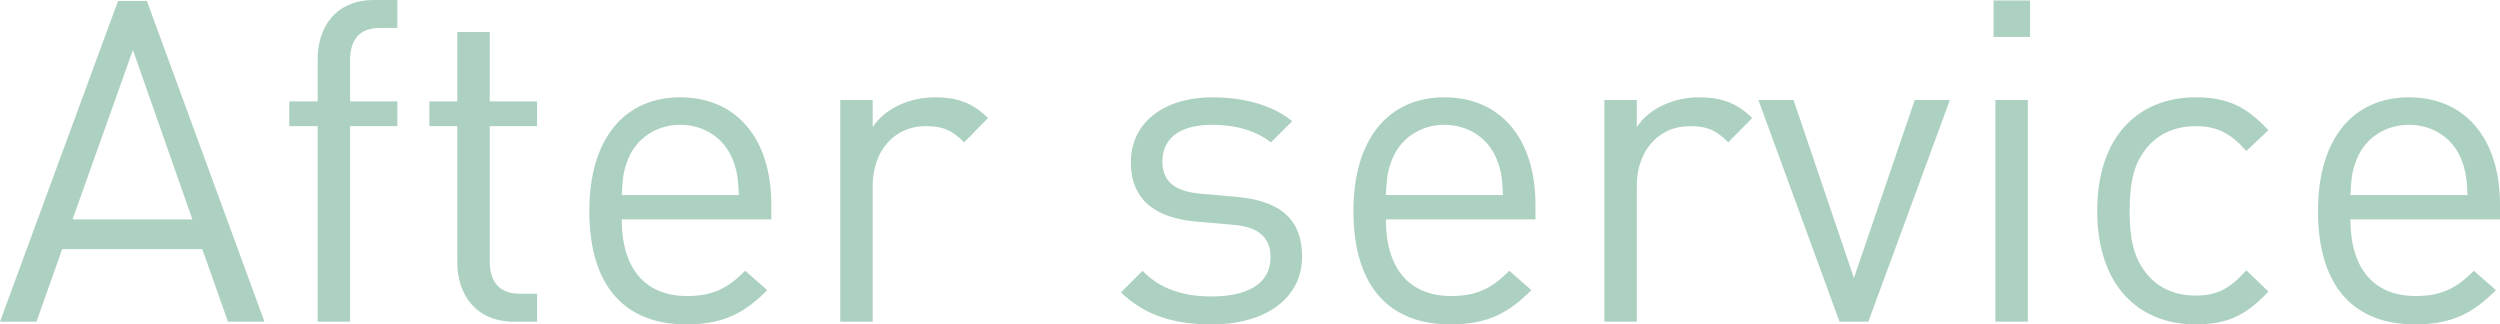
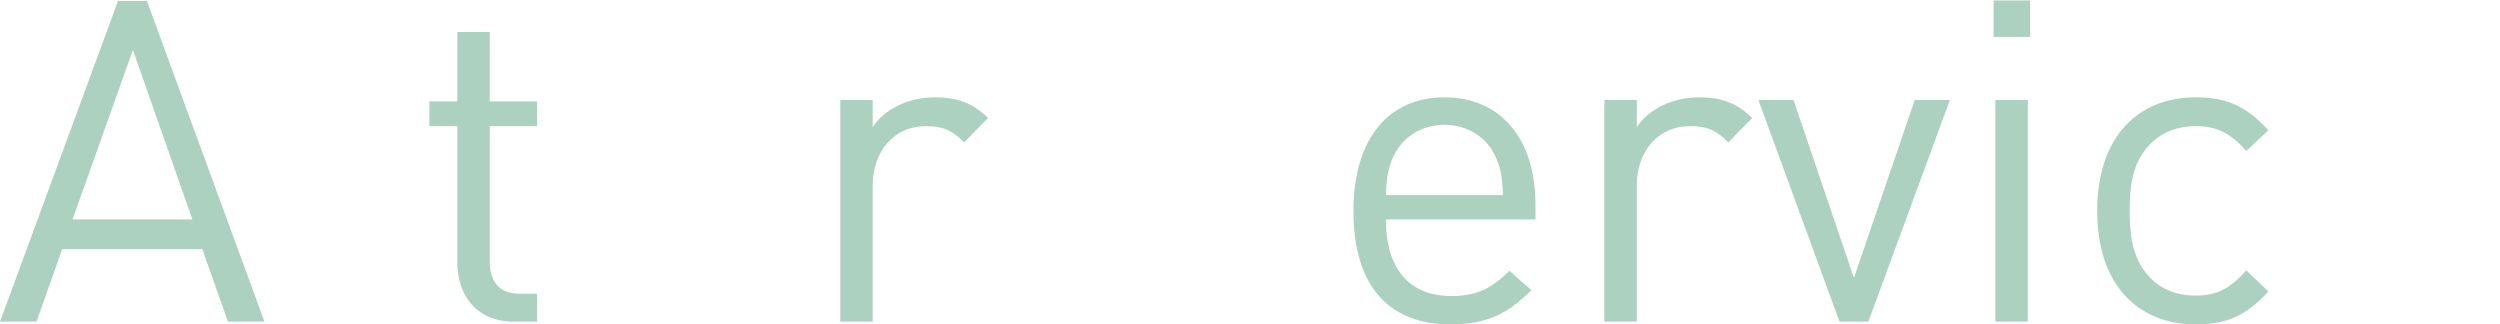
<svg xmlns="http://www.w3.org/2000/svg" id="_イヤー_2" viewBox="0 0 443.91 57.6">
  <defs>
    <style>.cls-1{fill:#add1c1;}</style>
  </defs>
  <g id="cnt04">
    <g>
      <path class="cls-1" d="M40.48,57.12l-4.56-12.88H11.04l-4.56,12.88H0L20.96,.16h5.12l20.88,56.96h-6.48ZM23.6,8.88l-10.72,30.08h21.28L23.6,8.88Z" />
-       <path class="cls-1" d="M62.16,22.4V57.12h-5.76V22.4h-5.04v-4.4h5.04v-7.44c0-5.84,3.28-10.56,10-10.56h4.16V4.96h-3.12c-3.68,0-5.28,2.16-5.28,5.76v7.28h8.4v4.4h-8.4Z" />
      <path class="cls-1" d="M91.28,57.12c-6.72,0-10.08-4.72-10.08-10.56V22.4h-4.96v-4.4h4.96V5.68h5.76v12.32h8.4v4.4h-8.4v24c0,3.6,1.68,5.76,5.36,5.76h3.04v4.96h-4.08Z" />
-       <path class="cls-1" d="M110.4,38.96c0,8.64,4.08,13.6,11.6,13.6,4.56,0,7.2-1.36,10.32-4.48l3.92,3.44c-4,4-7.68,6.08-14.4,6.08-10.4,0-17.2-6.24-17.2-20.16,0-12.72,6.16-20.16,16.16-20.16s16.16,7.36,16.16,19.04v2.64h-26.56Zm19.6-10.88c-1.52-3.6-5.04-5.92-9.2-5.92s-7.68,2.32-9.2,5.92c-.88,2.16-1.04,3.36-1.2,6.56h20.8c-.16-3.2-.32-4.4-1.2-6.56Z" />
      <path class="cls-1" d="M171.2,25.28c-2.16-2.16-3.76-2.88-6.8-2.88-5.76,0-9.44,4.56-9.44,10.56v24.16h-5.76V17.76h5.76v4.8c2.16-3.28,6.48-5.28,11.04-5.28,3.76,0,6.64,.88,9.44,3.68l-4.24,4.32Z" />
-       <path class="cls-1" d="M215.2,57.6c-6.64,0-11.84-1.52-16.16-5.68l3.84-3.84c3.12,3.28,7.36,4.56,12.24,4.56,6.48,0,10.48-2.32,10.48-6.96,0-3.44-2-5.36-6.56-5.76l-6.48-.56c-7.68-.64-11.76-4.08-11.76-10.56,0-7.2,6.08-11.52,14.48-11.52,5.6,0,10.64,1.36,14.16,4.24l-3.76,3.76c-2.8-2.16-6.4-3.12-10.48-3.12-5.76,0-8.8,2.48-8.8,6.48,0,3.36,1.92,5.36,6.88,5.76l6.32,.56c6.88,.64,11.6,3.28,11.6,10.64s-6.48,12-16,12Z" />
      <path class="cls-1" d="M246.08,38.96c0,8.64,4.08,13.6,11.6,13.6,4.56,0,7.2-1.36,10.32-4.48l3.92,3.44c-4,4-7.68,6.08-14.4,6.08-10.4,0-17.2-6.24-17.2-20.16,0-12.72,6.16-20.16,16.16-20.16s16.16,7.36,16.16,19.04v2.64h-26.56Zm19.6-10.88c-1.52-3.6-5.04-5.92-9.2-5.92s-7.68,2.32-9.2,5.92c-.88,2.16-1.04,3.36-1.2,6.56h20.8c-.16-3.2-.32-4.4-1.2-6.56Z" />
      <path class="cls-1" d="M306.88,25.28c-2.16-2.16-3.76-2.88-6.8-2.88-5.76,0-9.44,4.56-9.44,10.56v24.16h-5.76V17.76h5.76v4.8c2.16-3.28,6.48-5.28,11.04-5.28,3.76,0,6.64,.88,9.44,3.68l-4.24,4.32Z" />
      <path class="cls-1" d="M331.75,57.12h-5.12l-14.4-39.36h6.24l10.72,31.6,10.8-31.6h6.24l-14.48,39.36Z" />
      <path class="cls-1" d="M353.99,6.56V.08h6.48V6.56h-6.48Zm.32,50.56V17.76h5.76V57.12h-5.76Z" />
      <path class="cls-1" d="M389.83,57.6c-9.92,0-17.44-6.72-17.44-20.16s7.52-20.16,17.44-20.16c5.44,0,8.88,1.44,12.96,5.84l-3.92,3.68c-2.96-3.28-5.28-4.4-9.04-4.4s-7.04,1.52-9.12,4.48c-1.84,2.56-2.56,5.6-2.56,10.56s.72,8,2.56,10.56c2.08,2.96,5.28,4.48,9.12,4.48s6.08-1.2,9.04-4.48l3.92,3.76c-4.08,4.4-7.52,5.84-12.96,5.84Z" />
-       <path class="cls-1" d="M417.35,38.96c0,8.64,4.08,13.6,11.6,13.6,4.56,0,7.2-1.36,10.32-4.48l3.92,3.44c-4,4-7.68,6.08-14.4,6.08-10.4,0-17.2-6.24-17.2-20.16,0-12.72,6.16-20.16,16.16-20.16s16.16,7.36,16.16,19.04v2.64h-26.56Zm19.6-10.88c-1.52-3.6-5.04-5.92-9.2-5.92s-7.68,2.32-9.2,5.92c-.88,2.16-1.04,3.36-1.2,6.56h20.8c-.16-3.2-.32-4.4-1.2-6.56Z" />
    </g>
  </g>
</svg>